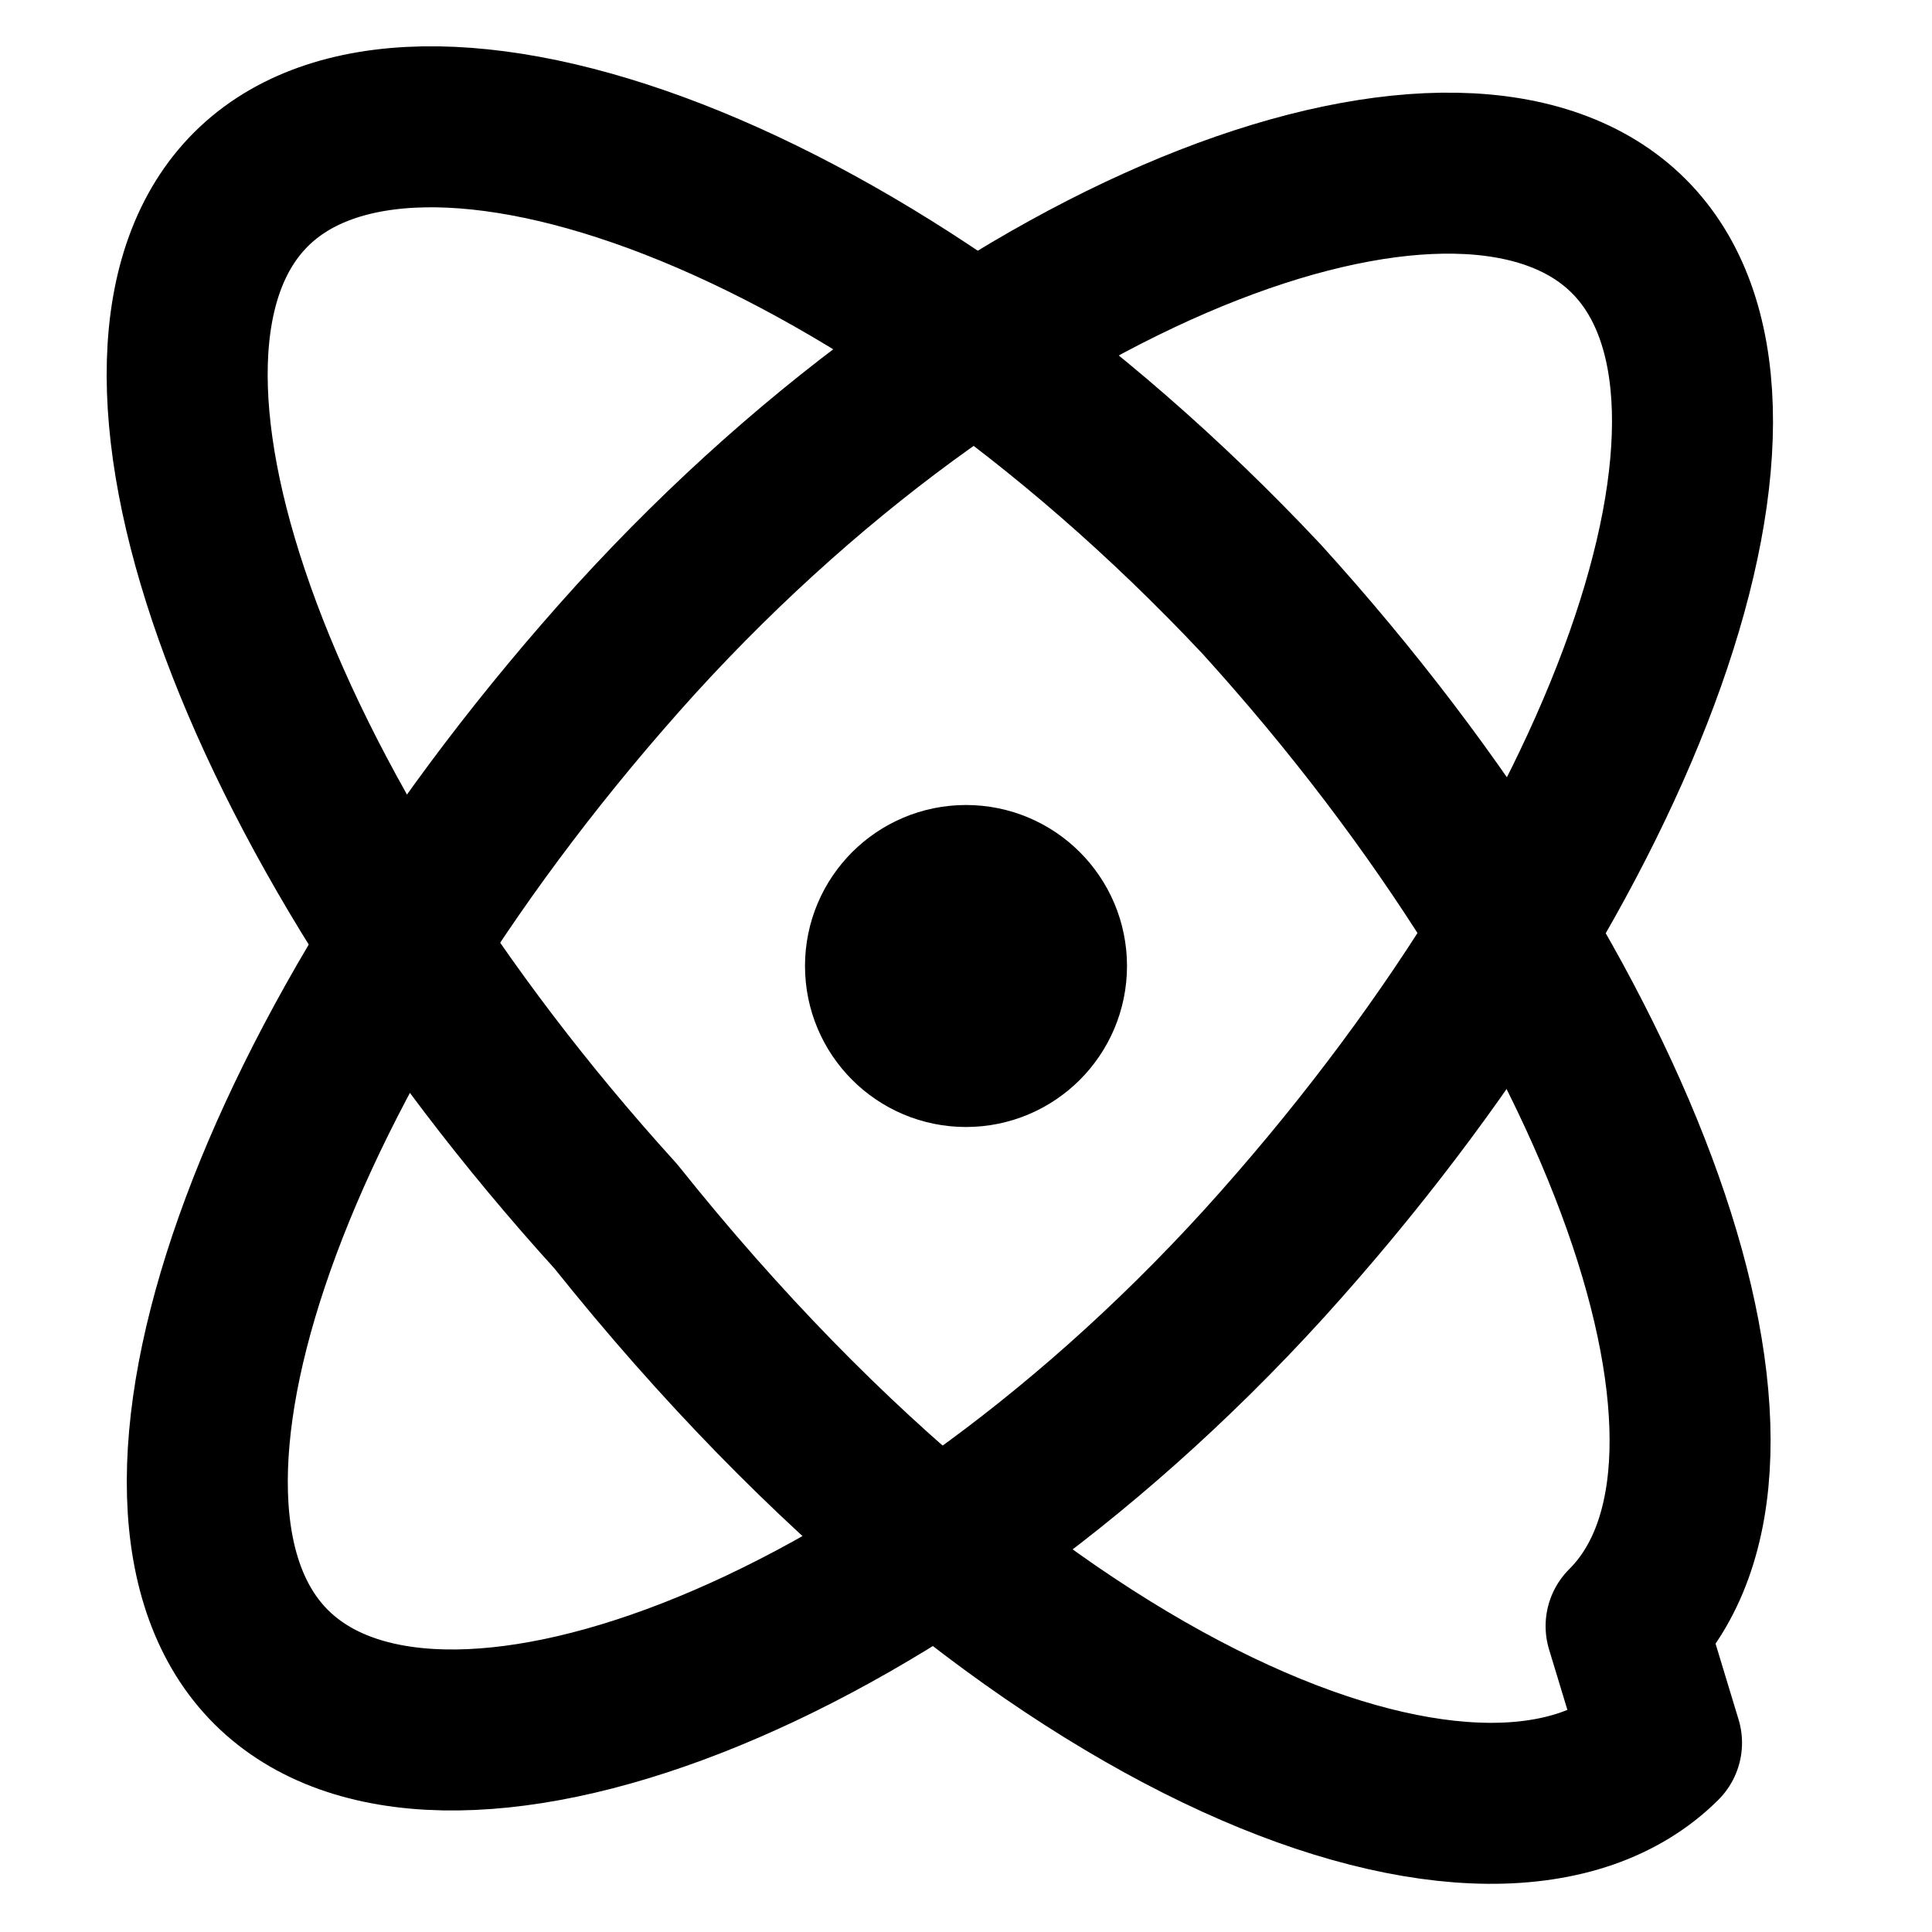
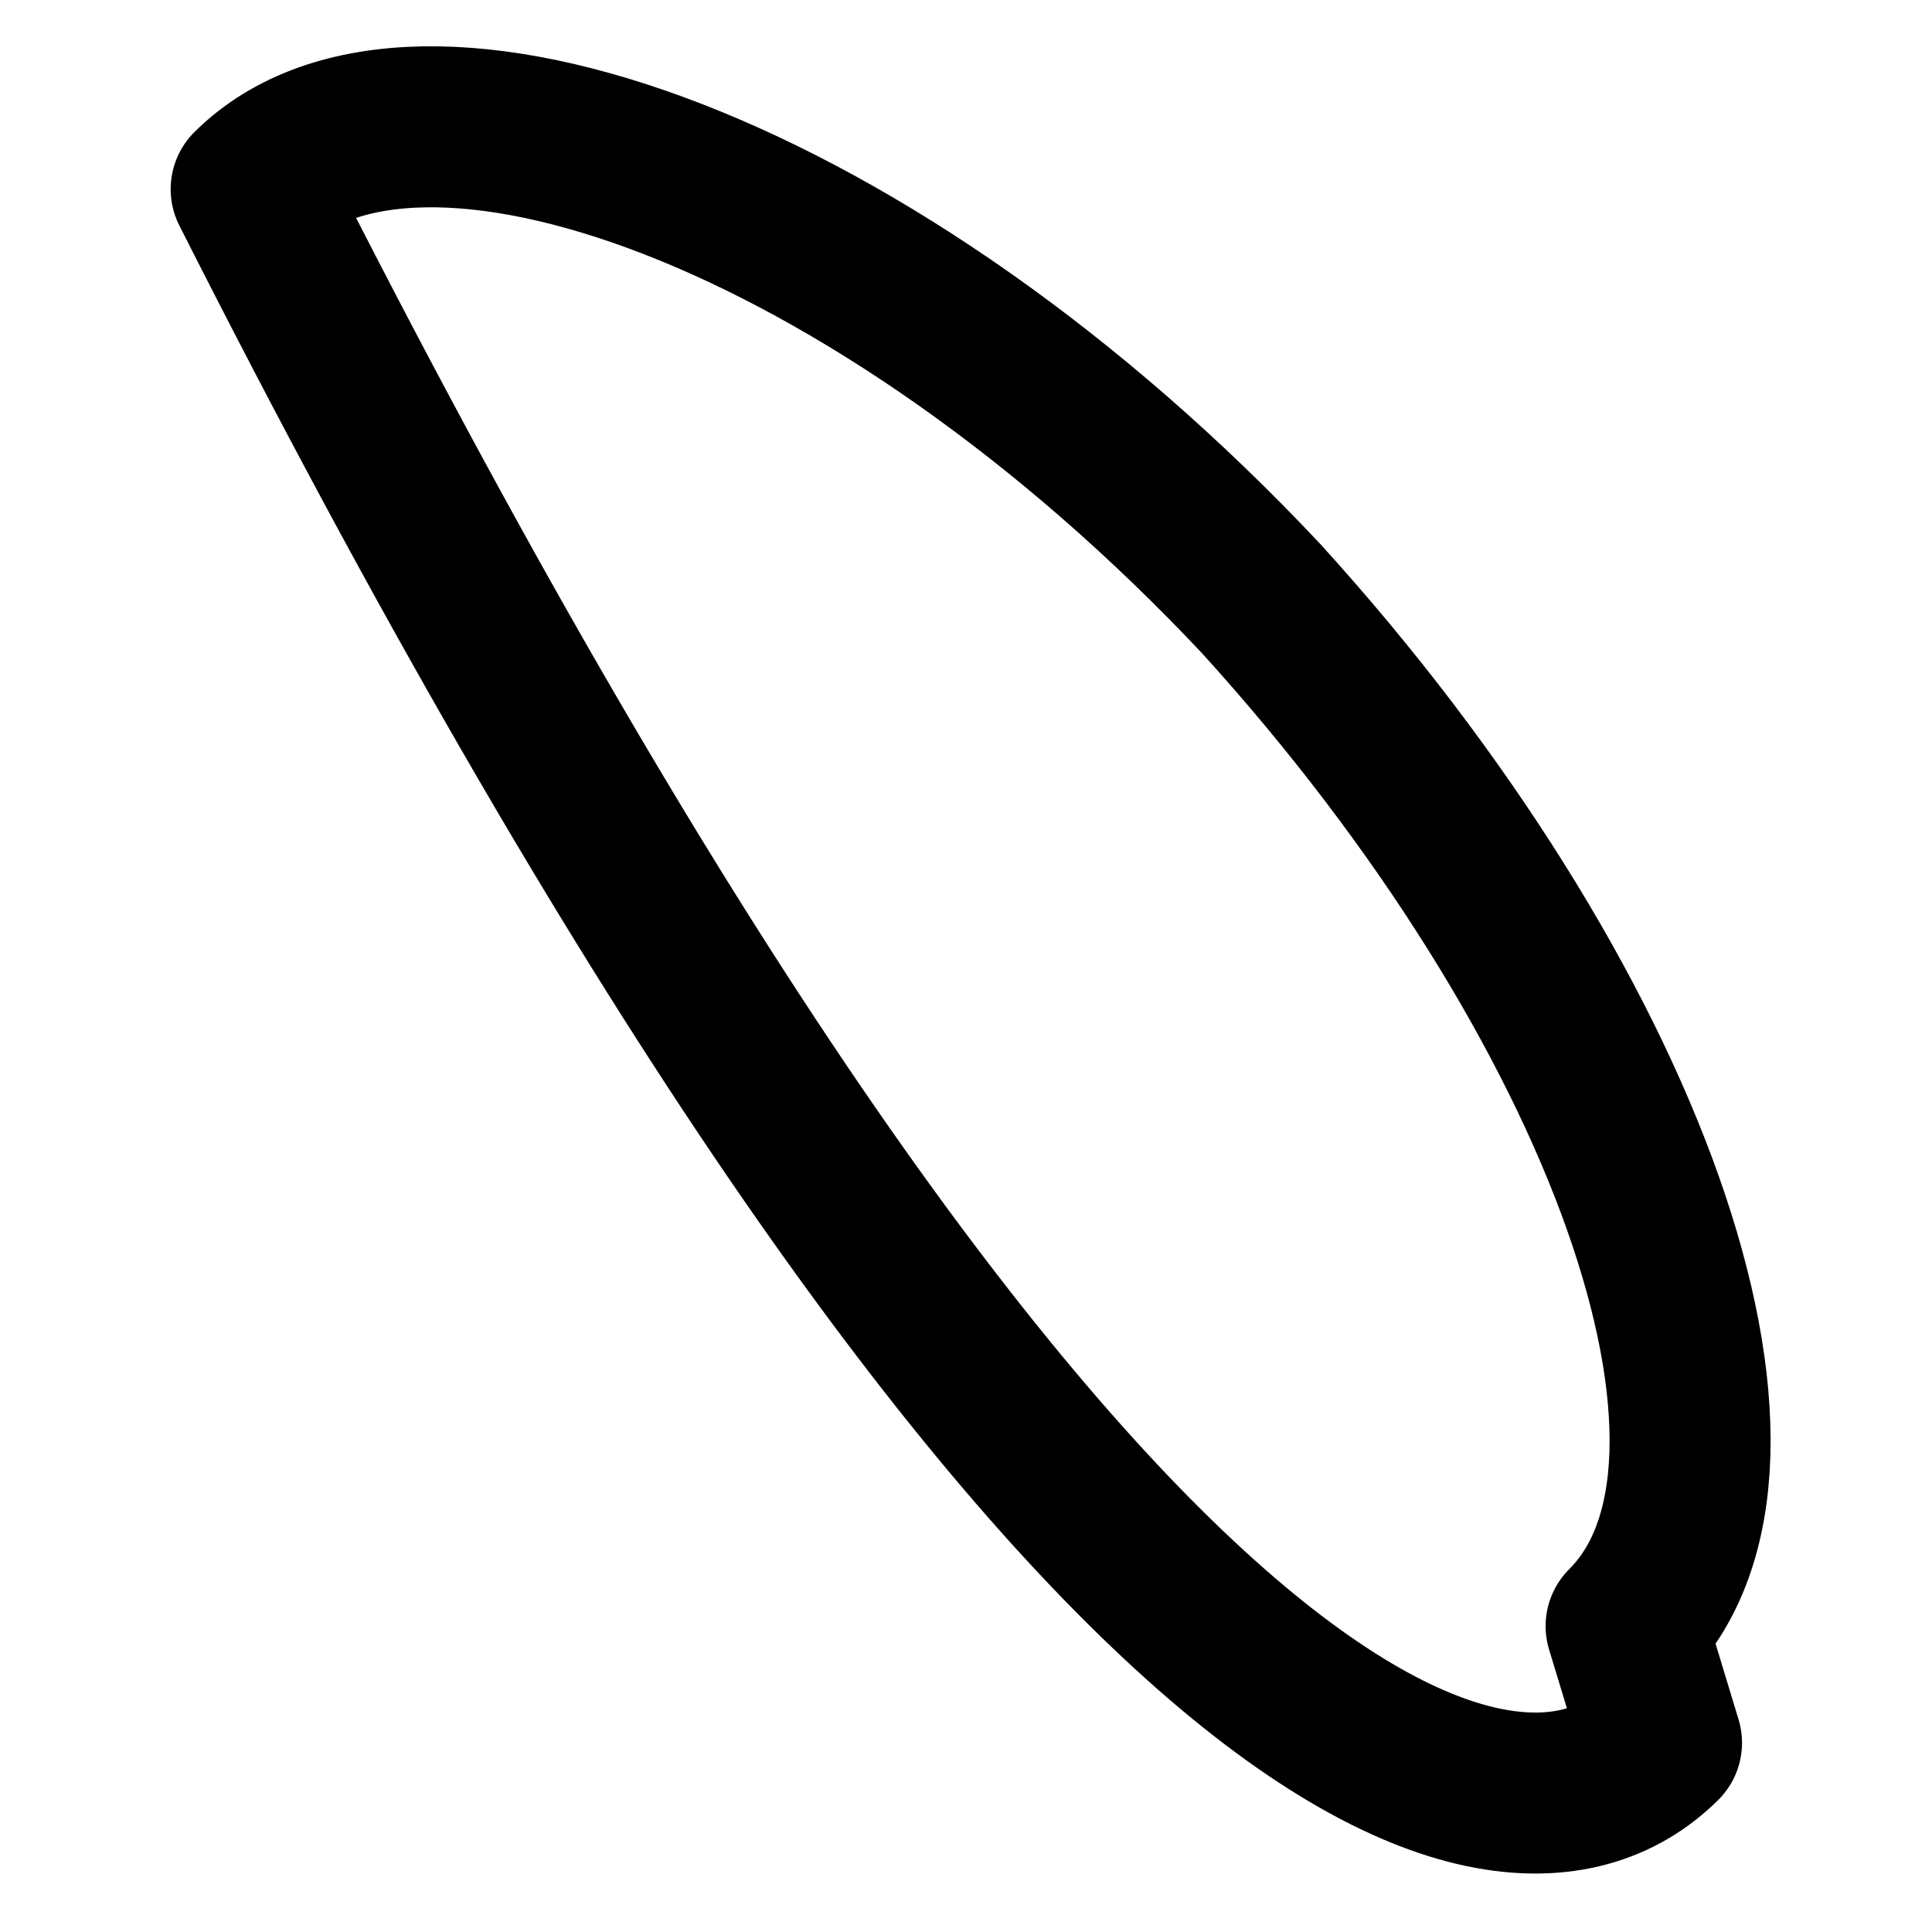
<svg xmlns="http://www.w3.org/2000/svg" width="24" height="24" viewBox="0 0 24 24" fill="none" stroke="currentColor" stroke-width="2" stroke-linecap="round" stroke-linejoin="round" class="lucide lucide-atom">
-   <circle cx="12" cy="12" r="1" />
-   <path d="M20.2 20.2c2.04-2.03.02-7.75-4.53-12.76C10.88 2.34 5.15.33 3.12 2.35c-2.04 2.03-.02 7.75 4.53 12.76C12.88 21.66 18.61 23.67 20.64 21.65Z" />
-   <path d="M15.7 15.7c4.55-5.02 6.57-10.74 4.53-12.77C18.19.9 12.47 2.93 7.9 7.94c-4.55 5.02-6.57 10.74-4.53 12.77 2.04 2.03 7.76.01 12.33-5.01Z" />
+   <path d="M20.2 20.2c2.04-2.03.02-7.75-4.53-12.76C10.88 2.34 5.15.33 3.12 2.35C12.88 21.66 18.61 23.67 20.64 21.65Z" />
</svg>